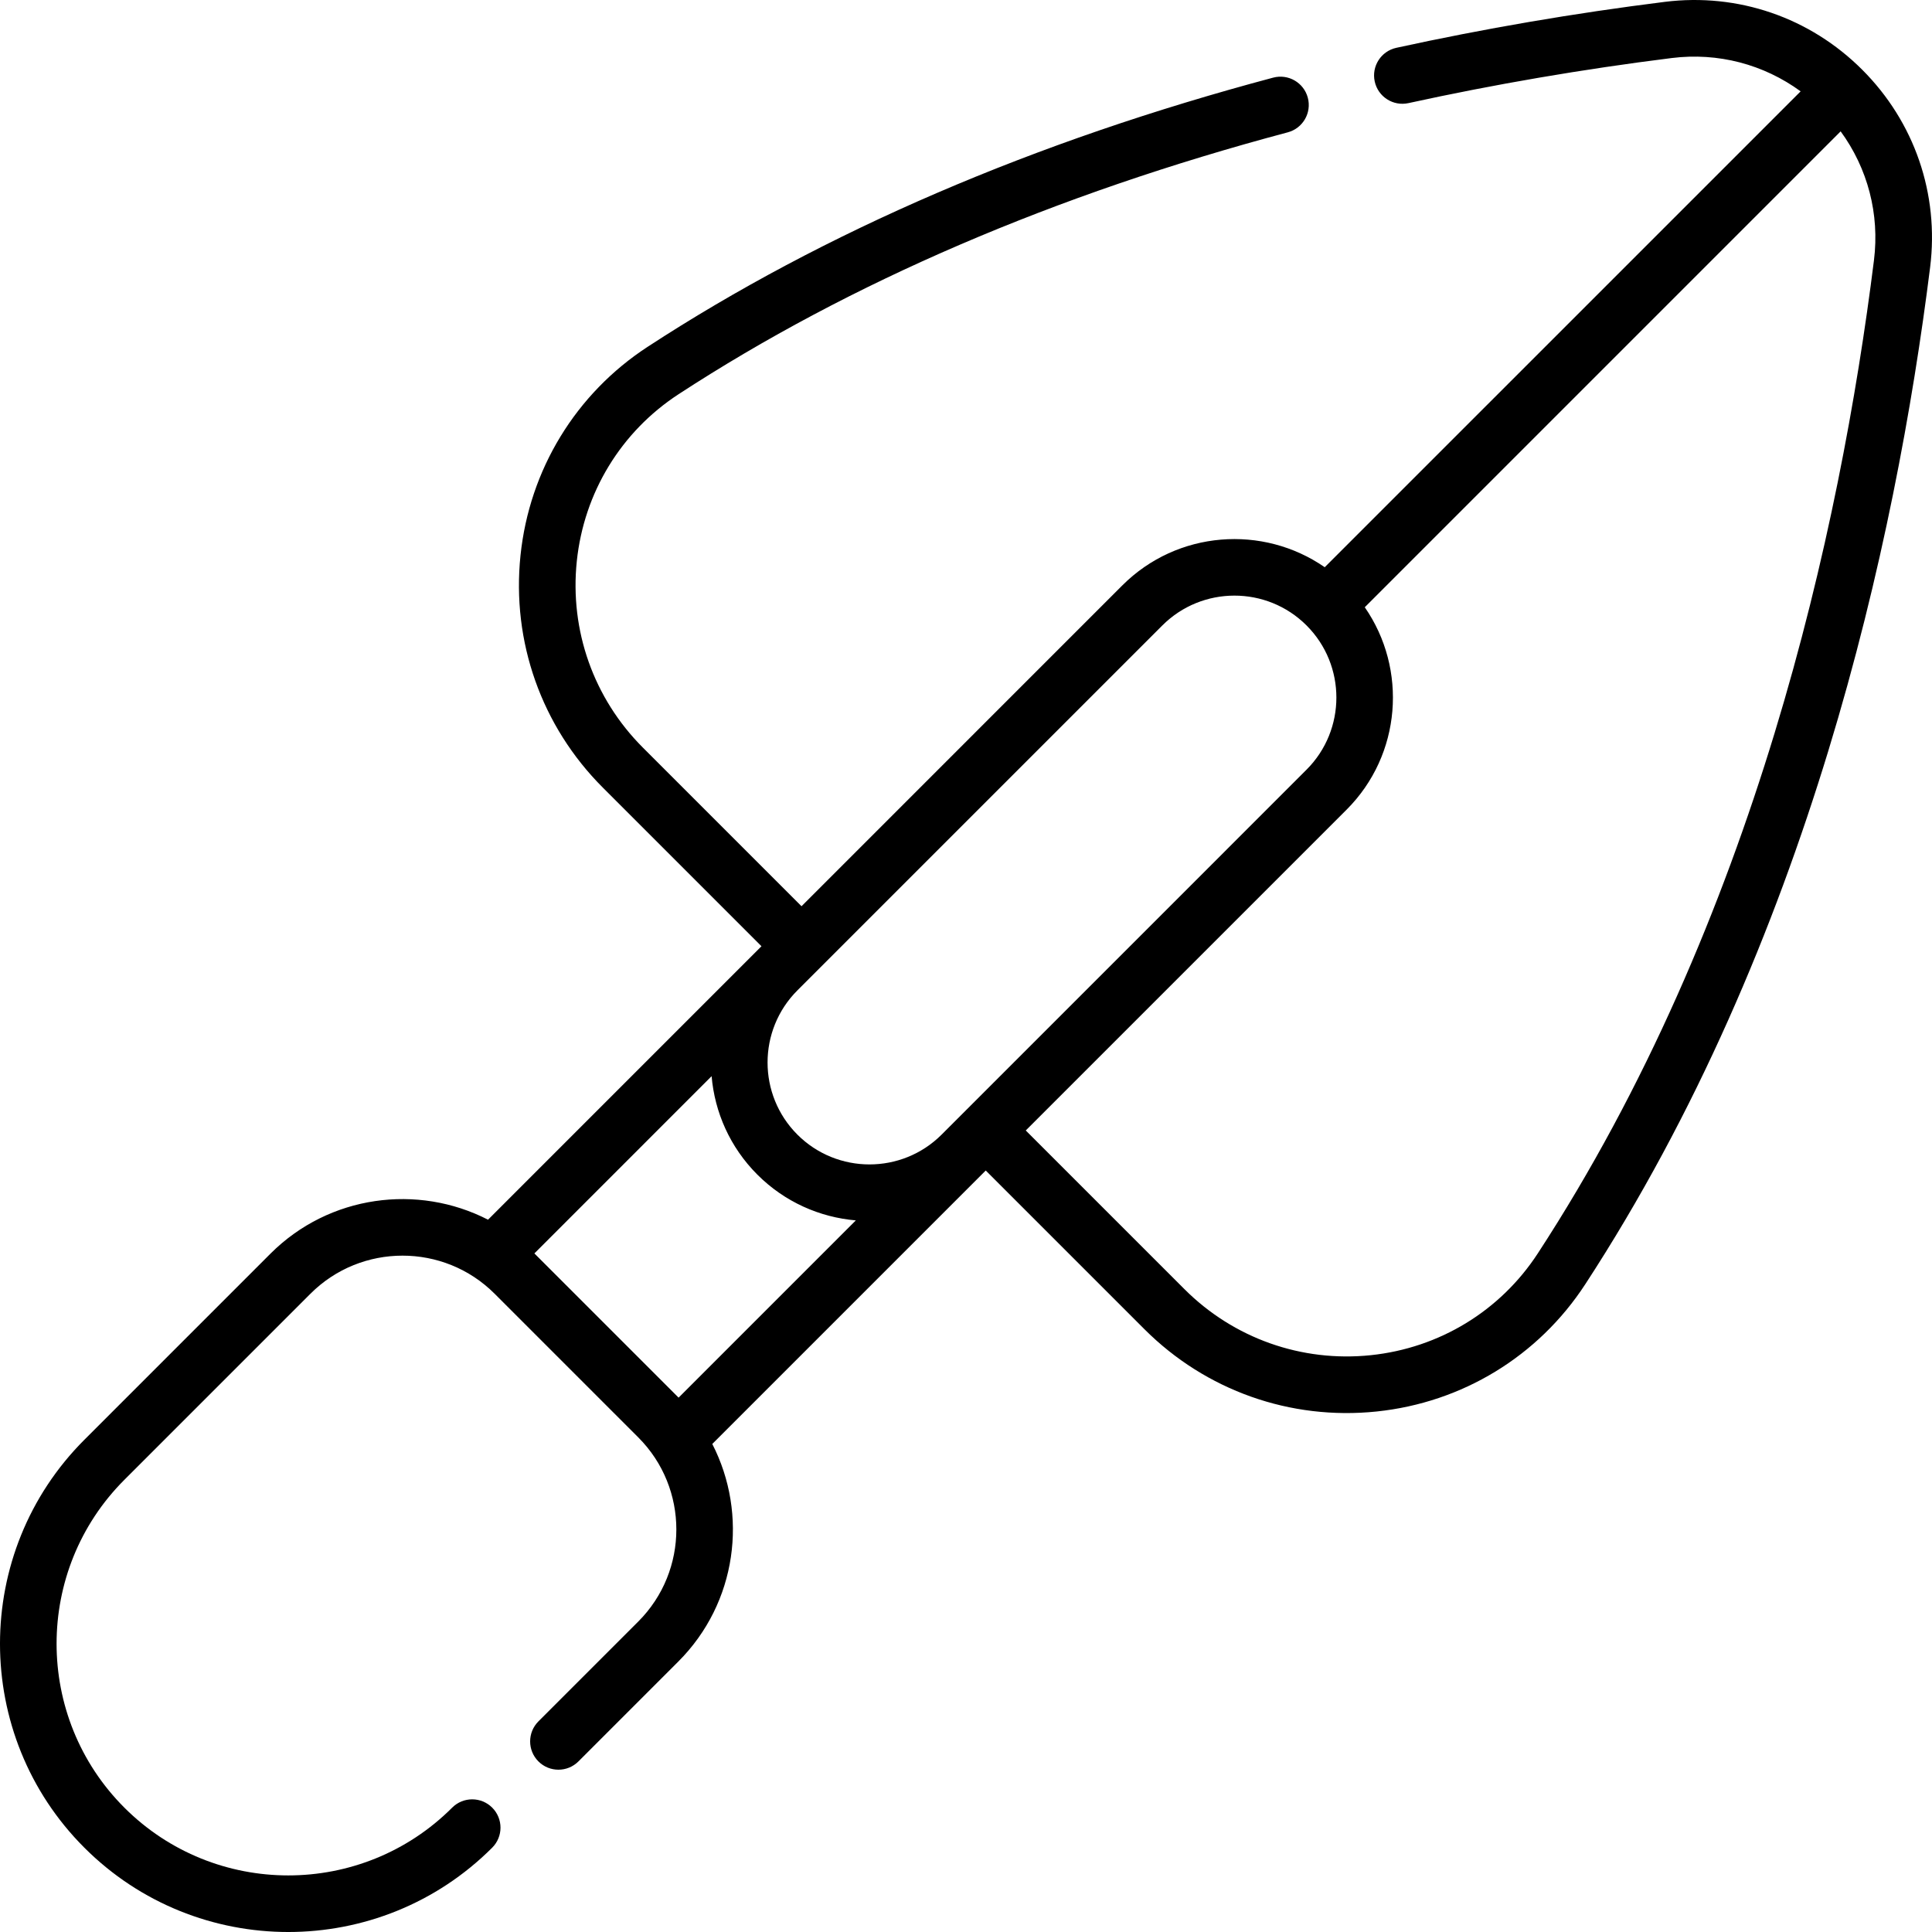
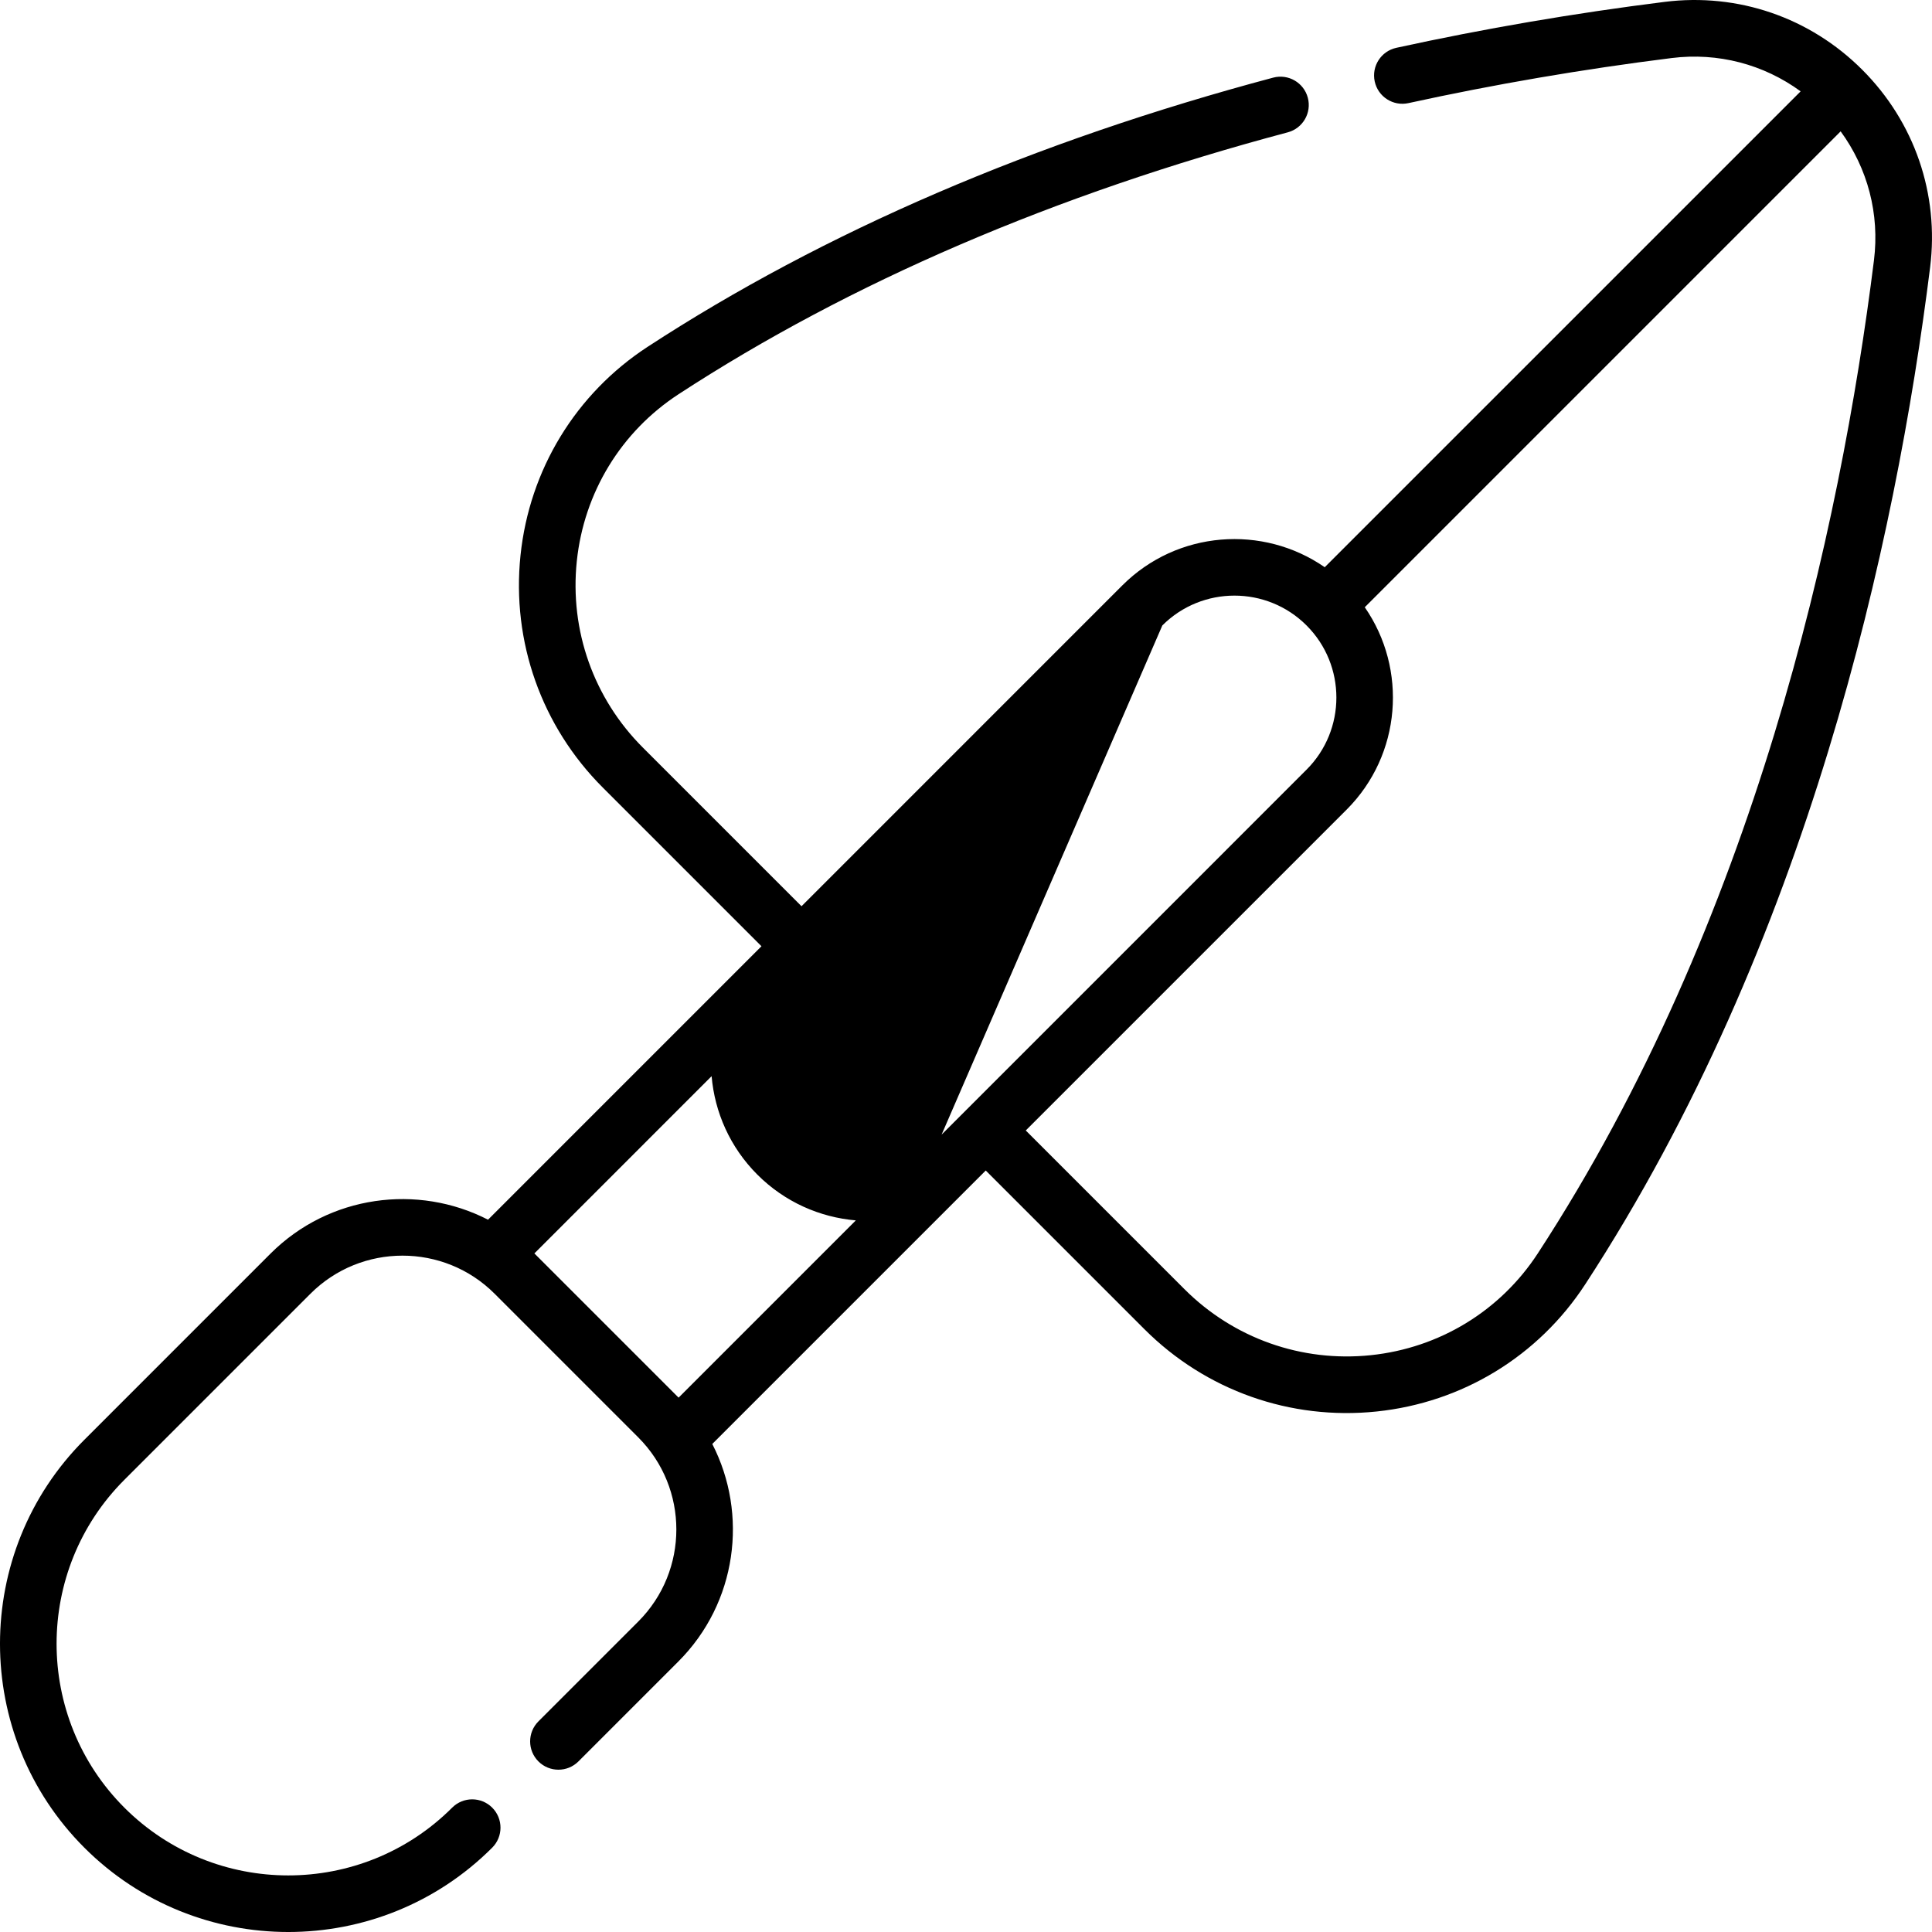
<svg xmlns="http://www.w3.org/2000/svg" height="512pt" viewBox="0 0 512 512.002" width="512pt">
-   <path d="m420.102 340.359c59.008-90.484 82.273-196.512 91.402-269.523 2.426-19.41-4.129-38.492-17.988-52.352s-32.941-20.414-52.355-17.988c-23.93 2.992-47.855 7.09-71.121 12.176-4.047.887-6.609 4.883-5.723 8.93.887 4.051 4.883 6.609 8.93 5.727 22.82-4.992 46.297-9.012 69.777-11.949 12.27-1.531 24.363 1.664 34.164 8.828l-126.117 126.113c-16.371-11.352-39.07-9.754-53.645 4.82l-85.016 85.02-42.043-42.043c-13.039-13.039-19.418-31.039-17.508-49.391 1.895-18.184 11.727-34.316 26.977-44.262 45.395-29.605 99.711-52.953 161.434-69.395 4.004-1.066 6.383-5.172 5.316-9.176-1.066-4.004-5.176-6.383-9.18-5.32-63.262 16.852-119.031 40.852-165.762 71.324-19.055 12.43-31.34 32.574-33.703 55.277-2.383 22.867 5.57 45.301 21.816 61.547l42.043 42.043-72.465 72.469c-18.625-9.566-42.086-6.57-57.668 9.008l-49.316 49.32c-29.801 29.801-29.801 78.289 0 108.09 29.801 29.801 78.289 29.801 108.09 0 2.93-2.93 2.93-7.68 0-10.609-2.93-2.93-7.68-2.93-10.609 0-23.949 23.953-62.922 23.949-86.875 0-23.949-23.953-23.949-62.922 0-86.875l49.316-49.316c13.457-13.457 35.352-13.457 48.809 0l38.066 38.07c13.457 13.453 13.457 35.348 0 48.805l-26.461 26.461c-2.926 2.93-2.926 7.68 0 10.605 2.93 2.93 7.68 2.93 10.609 0l26.461-26.461c15.582-15.578 18.578-39.043 9.008-57.664l72.469-72.469 42.043 42.043c16.246 16.25 38.68 24.203 61.551 21.82 22.699-2.363 42.848-14.648 55.273-33.703zm-112.07-174.609c10.539-10.539 27.684-10.539 38.219 0 10.539 10.535 10.539 27.68 0 38.215l-96.715 96.719c-10.539 10.535-27.684 10.535-38.219 0-10.539-10.535-10.539-27.68 0-38.219zm-128.273 204.562-38.07-38.07c-.023-.023-.051-.047-.074-.07l46.969-46.973c.816 9.523 4.855 18.82 12.129 26.094 7.27 7.273 16.566 11.309 26.09 12.125l-46.969 46.973c-.027-.027-.051-.055-.074-.078zm183.516-11.172c-18.352 1.91-36.352-4.469-49.391-17.508l-42.043-42.043 85.02-85.016c14.574-14.574 16.172-37.273 4.82-53.645l126.113-126.117c7.164 9.801 10.359 21.895 8.828 34.164-8.934 71.445-31.637 175.098-89.086 263.188-9.945 15.25-26.078 25.082-44.262 26.977zm0 0" />
+   <path d="m420.102 340.359c59.008-90.484 82.273-196.512 91.402-269.523 2.426-19.41-4.129-38.492-17.988-52.352s-32.941-20.414-52.355-17.988c-23.93 2.992-47.855 7.09-71.121 12.176-4.047.887-6.609 4.883-5.723 8.93.887 4.051 4.883 6.609 8.93 5.727 22.82-4.992 46.297-9.012 69.777-11.949 12.27-1.531 24.363 1.664 34.164 8.828l-126.117 126.113c-16.371-11.352-39.07-9.754-53.645 4.82l-85.016 85.02-42.043-42.043c-13.039-13.039-19.418-31.039-17.508-49.391 1.895-18.184 11.727-34.316 26.977-44.262 45.395-29.605 99.711-52.953 161.434-69.395 4.004-1.066 6.383-5.172 5.316-9.176-1.066-4.004-5.176-6.383-9.18-5.32-63.262 16.852-119.031 40.852-165.762 71.324-19.055 12.43-31.34 32.574-33.703 55.277-2.383 22.867 5.57 45.301 21.816 61.547l42.043 42.043-72.465 72.469c-18.625-9.566-42.086-6.57-57.668 9.008l-49.316 49.32c-29.801 29.801-29.801 78.289 0 108.09 29.801 29.801 78.289 29.801 108.09 0 2.93-2.93 2.93-7.68 0-10.609-2.93-2.93-7.68-2.93-10.609 0-23.949 23.953-62.922 23.949-86.875 0-23.949-23.953-23.949-62.922 0-86.875l49.316-49.316c13.457-13.457 35.352-13.457 48.809 0l38.066 38.07c13.457 13.453 13.457 35.348 0 48.805l-26.461 26.461c-2.926 2.93-2.926 7.68 0 10.605 2.93 2.93 7.68 2.93 10.609 0l26.461-26.461c15.582-15.578 18.578-39.043 9.008-57.664l72.469-72.469 42.043 42.043c16.246 16.25 38.68 24.203 61.551 21.82 22.699-2.363 42.848-14.648 55.273-33.703zm-112.07-174.609c10.539-10.539 27.684-10.539 38.219 0 10.539 10.535 10.539 27.68 0 38.215l-96.715 96.719zm-128.273 204.562-38.07-38.07c-.023-.023-.051-.047-.074-.07l46.969-46.973c.816 9.523 4.855 18.82 12.129 26.094 7.27 7.273 16.566 11.309 26.09 12.125l-46.969 46.973c-.027-.027-.051-.055-.074-.078zm183.516-11.172c-18.352 1.91-36.352-4.469-49.391-17.508l-42.043-42.043 85.02-85.016c14.574-14.574 16.172-37.273 4.82-53.645l126.113-126.117c7.164 9.801 10.359 21.895 8.828 34.164-8.934 71.445-31.637 175.098-89.086 263.188-9.945 15.25-26.078 25.082-44.262 26.977zm0 0" />
</svg>